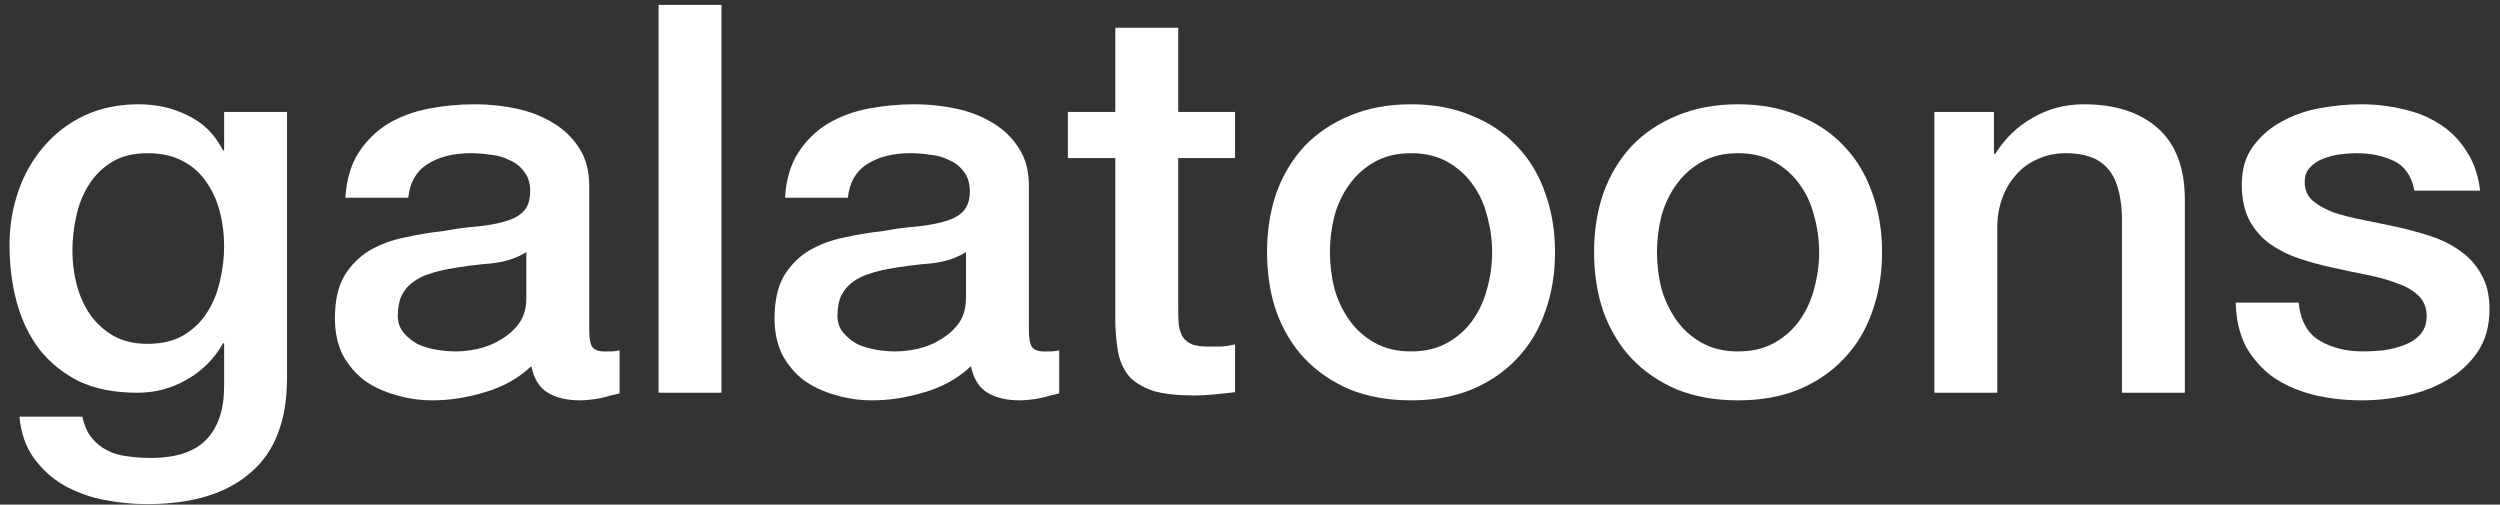
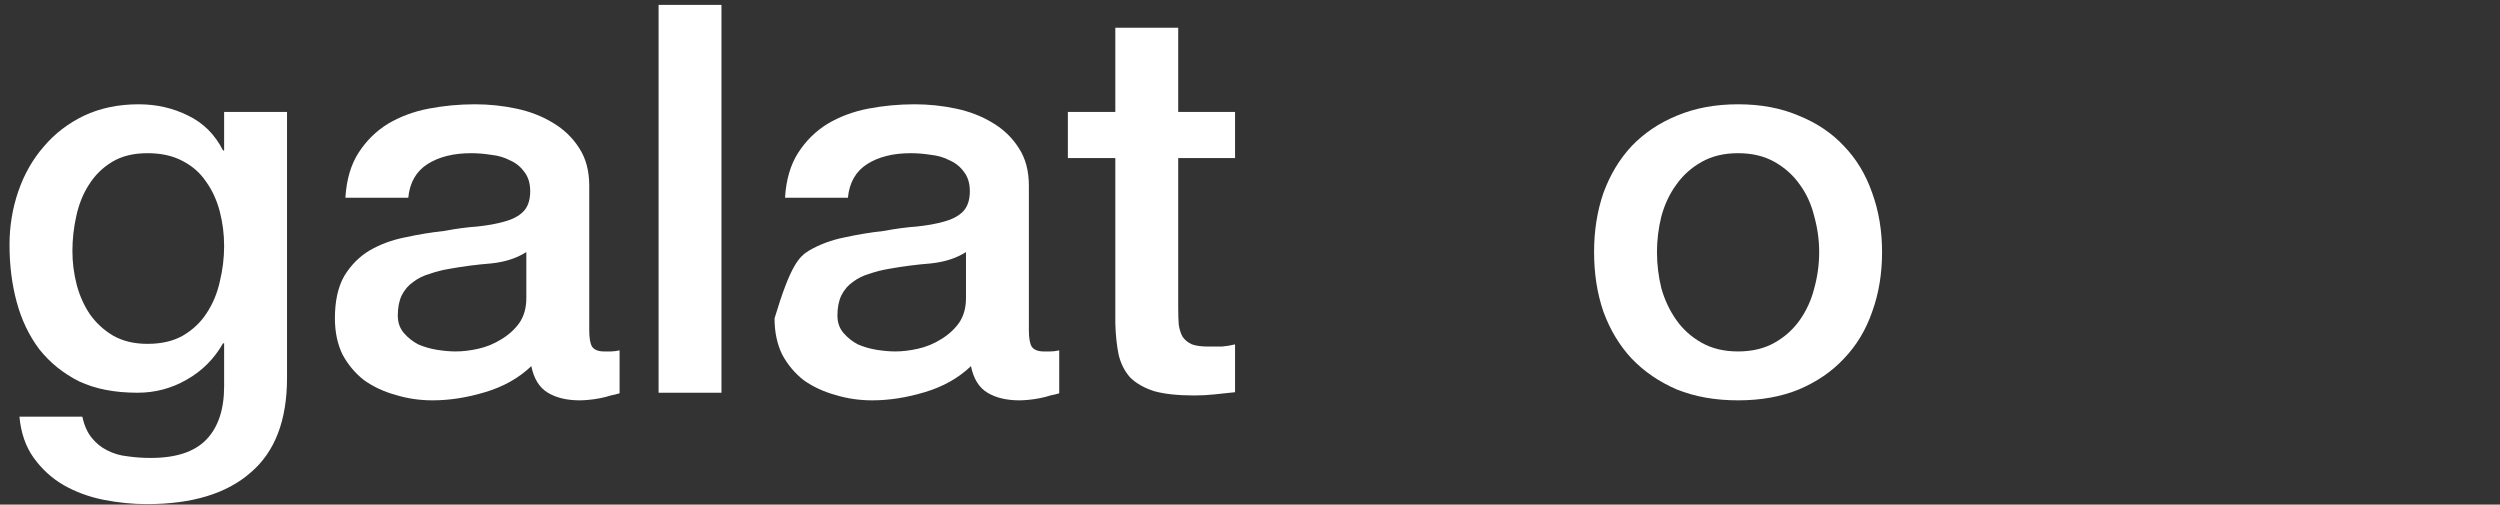
<svg xmlns="http://www.w3.org/2000/svg" width="109" height="22" viewBox="0 0 109 22" fill="none">
  <rect x="0" y="0" width="109" height="22" fill="#333333" stroke="none" />
  <path d="M12.514 16.484C12.514 18.331 11.985 19.705 10.927 20.605C9.884 21.521 8.377 21.979 6.404 21.979C5.779 21.979 5.146 21.916 4.504 21.789C3.879 21.663 3.301 21.45 2.772 21.15C2.259 20.85 1.826 20.455 1.473 19.966C1.12 19.476 0.912 18.876 0.848 18.166H3.59C3.67 18.544 3.807 18.852 3.999 19.089C4.191 19.326 4.416 19.508 4.672 19.634C4.945 19.776 5.242 19.863 5.562 19.895C5.883 19.942 6.22 19.966 6.573 19.966C7.679 19.966 8.489 19.697 9.002 19.16C9.515 18.623 9.772 17.85 9.772 16.839V14.968H9.724C9.339 15.647 8.81 16.176 8.136 16.555C7.479 16.934 6.765 17.123 5.995 17.123C5.001 17.123 4.151 16.958 3.446 16.626C2.756 16.279 2.179 15.813 1.714 15.229C1.265 14.629 0.936 13.942 0.728 13.168C0.519 12.394 0.415 11.566 0.415 10.681C0.415 9.86 0.543 9.079 0.8 8.337C1.056 7.594 1.425 6.947 1.906 6.394C2.387 5.826 2.973 5.376 3.662 5.044C4.368 4.713 5.162 4.547 6.044 4.547C6.829 4.547 7.551 4.713 8.209 5.044C8.866 5.36 9.371 5.865 9.724 6.56H9.772V4.879H12.514V16.484ZM6.428 14.992C7.038 14.992 7.551 14.873 7.968 14.637C8.401 14.384 8.746 14.06 9.002 13.665C9.275 13.255 9.467 12.797 9.58 12.292C9.708 11.771 9.772 11.25 9.772 10.729C9.772 10.208 9.708 9.702 9.58 9.213C9.451 8.723 9.251 8.289 8.978 7.91C8.722 7.531 8.377 7.231 7.944 7.01C7.527 6.789 7.022 6.679 6.428 6.679C5.819 6.679 5.306 6.805 4.889 7.058C4.472 7.31 4.135 7.642 3.879 8.052C3.622 8.447 3.438 8.905 3.325 9.426C3.213 9.931 3.157 10.437 3.157 10.942C3.157 11.447 3.221 11.944 3.349 12.434C3.478 12.908 3.67 13.334 3.927 13.713C4.199 14.092 4.536 14.4 4.937 14.637C5.354 14.873 5.851 14.992 6.428 14.992Z" fill="white" />
  <path d="M25.691 14.4C25.691 14.731 25.731 14.968 25.811 15.11C25.907 15.252 26.084 15.323 26.34 15.323C26.42 15.323 26.517 15.323 26.629 15.323C26.741 15.323 26.869 15.308 27.014 15.276V17.147C26.918 17.179 26.789 17.21 26.629 17.242C26.485 17.289 26.332 17.329 26.172 17.36C26.012 17.392 25.851 17.416 25.691 17.431C25.53 17.447 25.394 17.455 25.282 17.455C24.721 17.455 24.256 17.345 23.887 17.123C23.518 16.902 23.277 16.515 23.165 15.963C22.62 16.484 21.946 16.863 21.144 17.1C20.359 17.337 19.597 17.455 18.859 17.455C18.298 17.455 17.761 17.376 17.248 17.218C16.734 17.076 16.277 16.863 15.877 16.579C15.492 16.279 15.179 15.908 14.938 15.466C14.714 15.008 14.602 14.479 14.602 13.879C14.602 13.121 14.738 12.505 15.011 12.031C15.299 11.558 15.668 11.187 16.117 10.918C16.582 10.65 17.095 10.46 17.657 10.35C18.234 10.223 18.811 10.129 19.389 10.066C19.886 9.971 20.359 9.908 20.808 9.876C21.257 9.829 21.65 9.758 21.986 9.663C22.339 9.568 22.612 9.426 22.804 9.237C23.013 9.031 23.117 8.731 23.117 8.337C23.117 7.989 23.029 7.705 22.852 7.484C22.692 7.263 22.483 7.097 22.227 6.987C21.986 6.86 21.714 6.781 21.409 6.75C21.104 6.702 20.816 6.679 20.543 6.679C19.773 6.679 19.14 6.837 18.643 7.152C18.146 7.468 17.865 7.958 17.801 8.621H15.059C15.107 7.831 15.299 7.176 15.636 6.655C15.973 6.134 16.398 5.715 16.911 5.4C17.44 5.084 18.033 4.863 18.691 4.736C19.348 4.61 20.022 4.547 20.712 4.547C21.321 4.547 21.922 4.61 22.516 4.736C23.109 4.863 23.638 5.068 24.103 5.352C24.584 5.636 24.969 6.008 25.258 6.465C25.546 6.908 25.691 7.452 25.691 8.1V14.4ZM22.948 10.989C22.532 11.258 22.018 11.423 21.409 11.486C20.8 11.534 20.19 11.613 19.581 11.723C19.292 11.771 19.012 11.842 18.739 11.937C18.466 12.015 18.226 12.134 18.017 12.292C17.809 12.434 17.64 12.631 17.512 12.884C17.4 13.121 17.344 13.413 17.344 13.76C17.344 14.06 17.432 14.313 17.608 14.518C17.785 14.723 17.993 14.889 18.234 15.015C18.49 15.126 18.763 15.205 19.052 15.252C19.356 15.3 19.629 15.323 19.869 15.323C20.174 15.323 20.503 15.284 20.856 15.205C21.209 15.126 21.537 14.992 21.842 14.802C22.163 14.613 22.427 14.376 22.636 14.092C22.844 13.792 22.948 13.429 22.948 13.002V10.989Z" fill="white" />
  <path d="M28.714 0.213H31.456V17.123H28.714V0.213Z" fill="white" />
-   <path d="M44.859 14.4C44.859 14.731 44.899 14.968 44.98 15.11C45.076 15.252 45.252 15.323 45.509 15.323C45.589 15.323 45.685 15.323 45.797 15.323C45.91 15.323 46.038 15.308 46.182 15.276V17.147C46.086 17.179 45.958 17.21 45.797 17.242C45.653 17.289 45.501 17.329 45.34 17.36C45.18 17.392 45.02 17.416 44.859 17.431C44.699 17.447 44.563 17.455 44.45 17.455C43.889 17.455 43.424 17.345 43.055 17.123C42.686 16.902 42.446 16.515 42.334 15.963C41.788 16.484 41.115 16.863 40.313 17.1C39.527 17.337 38.766 17.455 38.028 17.455C37.467 17.455 36.929 17.376 36.416 17.218C35.903 17.076 35.446 16.863 35.045 16.579C34.66 16.279 34.347 15.908 34.107 15.466C33.882 15.008 33.77 14.479 33.77 13.879C33.77 13.121 33.906 12.505 34.179 12.031C34.468 11.558 34.837 11.187 35.286 10.918C35.751 10.65 36.264 10.46 36.825 10.35C37.402 10.223 37.98 10.129 38.557 10.066C39.054 9.971 39.527 9.908 39.976 9.876C40.425 9.829 40.818 9.758 41.155 9.663C41.508 9.568 41.78 9.426 41.973 9.237C42.181 9.031 42.285 8.731 42.285 8.337C42.285 7.989 42.197 7.705 42.021 7.484C41.861 7.263 41.652 7.097 41.395 6.987C41.155 6.86 40.882 6.781 40.578 6.75C40.273 6.702 39.984 6.679 39.712 6.679C38.942 6.679 38.308 6.837 37.811 7.152C37.314 7.468 37.033 7.958 36.969 8.621H34.227C34.275 7.831 34.468 7.176 34.804 6.655C35.141 6.134 35.566 5.715 36.079 5.4C36.609 5.084 37.202 4.863 37.859 4.736C38.517 4.61 39.19 4.547 39.88 4.547C40.489 4.547 41.091 4.61 41.684 4.736C42.277 4.863 42.807 5.068 43.272 5.352C43.753 5.636 44.138 6.008 44.426 6.465C44.715 6.908 44.859 7.452 44.859 8.1V14.4ZM42.117 10.989C41.7 11.258 41.187 11.423 40.578 11.486C39.968 11.534 39.359 11.613 38.749 11.723C38.461 11.771 38.18 11.842 37.907 11.937C37.635 12.015 37.394 12.134 37.186 12.292C36.977 12.434 36.809 12.631 36.681 12.884C36.569 13.121 36.512 13.413 36.512 13.76C36.512 14.06 36.6 14.313 36.777 14.518C36.953 14.723 37.162 14.889 37.402 15.015C37.659 15.126 37.932 15.205 38.22 15.252C38.525 15.3 38.797 15.323 39.038 15.323C39.343 15.323 39.672 15.284 40.024 15.205C40.377 15.126 40.706 14.992 41.011 14.802C41.331 14.613 41.596 14.376 41.804 14.092C42.013 13.792 42.117 13.429 42.117 13.002V10.989Z" fill="white" />
+   <path d="M44.859 14.4C44.859 14.731 44.899 14.968 44.98 15.11C45.076 15.252 45.252 15.323 45.509 15.323C45.589 15.323 45.685 15.323 45.797 15.323C45.91 15.323 46.038 15.308 46.182 15.276V17.147C46.086 17.179 45.958 17.21 45.797 17.242C45.653 17.289 45.501 17.329 45.34 17.36C45.18 17.392 45.02 17.416 44.859 17.431C44.699 17.447 44.563 17.455 44.45 17.455C43.889 17.455 43.424 17.345 43.055 17.123C42.686 16.902 42.446 16.515 42.334 15.963C41.788 16.484 41.115 16.863 40.313 17.1C39.527 17.337 38.766 17.455 38.028 17.455C37.467 17.455 36.929 17.376 36.416 17.218C35.903 17.076 35.446 16.863 35.045 16.579C34.66 16.279 34.347 15.908 34.107 15.466C33.882 15.008 33.77 14.479 33.77 13.879C34.468 11.558 34.837 11.187 35.286 10.918C35.751 10.65 36.264 10.46 36.825 10.35C37.402 10.223 37.98 10.129 38.557 10.066C39.054 9.971 39.527 9.908 39.976 9.876C40.425 9.829 40.818 9.758 41.155 9.663C41.508 9.568 41.78 9.426 41.973 9.237C42.181 9.031 42.285 8.731 42.285 8.337C42.285 7.989 42.197 7.705 42.021 7.484C41.861 7.263 41.652 7.097 41.395 6.987C41.155 6.86 40.882 6.781 40.578 6.75C40.273 6.702 39.984 6.679 39.712 6.679C38.942 6.679 38.308 6.837 37.811 7.152C37.314 7.468 37.033 7.958 36.969 8.621H34.227C34.275 7.831 34.468 7.176 34.804 6.655C35.141 6.134 35.566 5.715 36.079 5.4C36.609 5.084 37.202 4.863 37.859 4.736C38.517 4.61 39.19 4.547 39.88 4.547C40.489 4.547 41.091 4.61 41.684 4.736C42.277 4.863 42.807 5.068 43.272 5.352C43.753 5.636 44.138 6.008 44.426 6.465C44.715 6.908 44.859 7.452 44.859 8.1V14.4ZM42.117 10.989C41.7 11.258 41.187 11.423 40.578 11.486C39.968 11.534 39.359 11.613 38.749 11.723C38.461 11.771 38.18 11.842 37.907 11.937C37.635 12.015 37.394 12.134 37.186 12.292C36.977 12.434 36.809 12.631 36.681 12.884C36.569 13.121 36.512 13.413 36.512 13.76C36.512 14.06 36.6 14.313 36.777 14.518C36.953 14.723 37.162 14.889 37.402 15.015C37.659 15.126 37.932 15.205 38.22 15.252C38.525 15.3 38.797 15.323 39.038 15.323C39.343 15.323 39.672 15.284 40.024 15.205C40.377 15.126 40.706 14.992 41.011 14.802C41.331 14.613 41.596 14.376 41.804 14.092C42.013 13.792 42.117 13.429 42.117 13.002V10.989Z" fill="white" />
  <path d="M46.559 4.879H48.628V1.208H51.37V4.879H53.848V6.892H51.37V13.429C51.37 13.713 51.378 13.958 51.394 14.163C51.426 14.368 51.482 14.542 51.562 14.684C51.659 14.826 51.795 14.937 51.971 15.015C52.148 15.079 52.388 15.11 52.693 15.11C52.886 15.11 53.078 15.11 53.27 15.11C53.463 15.095 53.655 15.063 53.848 15.015V17.1C53.543 17.131 53.246 17.163 52.958 17.195C52.669 17.226 52.372 17.242 52.068 17.242C51.346 17.242 50.761 17.179 50.312 17.052C49.879 16.91 49.534 16.713 49.277 16.46C49.037 16.192 48.868 15.86 48.772 15.466C48.692 15.071 48.644 14.621 48.628 14.116V6.892H46.559V4.879Z" fill="white" />
-   <path d="M61.521 17.455C60.527 17.455 59.637 17.297 58.851 16.981C58.081 16.65 57.424 16.2 56.879 15.631C56.349 15.063 55.941 14.384 55.652 13.595C55.379 12.805 55.243 11.937 55.243 10.989C55.243 10.058 55.379 9.197 55.652 8.408C55.941 7.618 56.349 6.939 56.879 6.371C57.424 5.802 58.081 5.36 58.851 5.044C59.637 4.713 60.527 4.547 61.521 4.547C62.516 4.547 63.398 4.713 64.167 5.044C64.953 5.36 65.611 5.802 66.14 6.371C66.685 6.939 67.094 7.618 67.367 8.408C67.655 9.197 67.799 10.058 67.799 10.989C67.799 11.937 67.655 12.805 67.367 13.595C67.094 14.384 66.685 15.063 66.14 15.631C65.611 16.2 64.953 16.65 64.167 16.981C63.398 17.297 62.516 17.455 61.521 17.455ZM61.521 15.323C62.131 15.323 62.66 15.197 63.109 14.944C63.558 14.692 63.927 14.36 64.215 13.95C64.504 13.539 64.713 13.081 64.841 12.576C64.985 12.055 65.057 11.526 65.057 10.989C65.057 10.468 64.985 9.947 64.841 9.426C64.713 8.905 64.504 8.447 64.215 8.052C63.927 7.642 63.558 7.31 63.109 7.058C62.66 6.805 62.131 6.679 61.521 6.679C60.912 6.679 60.383 6.805 59.934 7.058C59.485 7.31 59.116 7.642 58.827 8.052C58.538 8.447 58.322 8.905 58.178 9.426C58.049 9.947 57.985 10.468 57.985 10.989C57.985 11.526 58.049 12.055 58.178 12.576C58.322 13.081 58.538 13.539 58.827 13.95C59.116 14.36 59.485 14.692 59.934 14.944C60.383 15.197 60.912 15.323 61.521 15.323Z" fill="white" />
  <path d="M75.78 17.455C74.786 17.455 73.896 17.297 73.11 16.981C72.34 16.65 71.683 16.2 71.138 15.631C70.609 15.063 70.2 14.384 69.911 13.595C69.638 12.805 69.502 11.937 69.502 10.989C69.502 10.058 69.638 9.197 69.911 8.408C70.2 7.618 70.609 6.939 71.138 6.371C71.683 5.802 72.34 5.36 73.11 5.044C73.896 4.713 74.786 4.547 75.78 4.547C76.775 4.547 77.656 4.713 78.426 5.044C79.212 5.36 79.87 5.802 80.399 6.371C80.944 6.939 81.353 7.618 81.626 8.408C81.914 9.197 82.058 10.058 82.058 10.989C82.058 11.937 81.914 12.805 81.626 13.595C81.353 14.384 80.944 15.063 80.399 15.631C79.87 16.2 79.212 16.65 78.426 16.981C77.656 17.297 76.775 17.455 75.78 17.455ZM75.78 15.323C76.39 15.323 76.919 15.197 77.368 14.944C77.817 14.692 78.186 14.36 78.474 13.95C78.763 13.539 78.972 13.081 79.1 12.576C79.244 12.055 79.316 11.526 79.316 10.989C79.316 10.468 79.244 9.947 79.1 9.426C78.972 8.905 78.763 8.447 78.474 8.052C78.186 7.642 77.817 7.31 77.368 7.058C76.919 6.805 76.39 6.679 75.78 6.679C75.171 6.679 74.642 6.805 74.193 7.058C73.744 7.31 73.375 7.642 73.086 8.052C72.797 8.447 72.581 8.905 72.437 9.426C72.308 9.947 72.244 10.468 72.244 10.989C72.244 11.526 72.308 12.055 72.437 12.576C72.581 13.081 72.797 13.539 73.086 13.95C73.375 14.36 73.744 14.692 74.193 14.944C74.642 15.197 75.171 15.323 75.78 15.323Z" fill="white" />
-   <path d="M84.338 4.879H86.936V6.679L86.984 6.726C87.401 6.047 87.946 5.518 88.62 5.139C89.293 4.744 90.039 4.547 90.857 4.547C92.22 4.547 93.295 4.894 94.08 5.589C94.866 6.284 95.259 7.326 95.259 8.715V17.123H92.517V9.426C92.485 8.463 92.276 7.768 91.891 7.342C91.507 6.9 90.905 6.679 90.087 6.679C89.622 6.679 89.205 6.765 88.836 6.939C88.468 7.097 88.155 7.326 87.898 7.626C87.642 7.91 87.441 8.25 87.297 8.644C87.153 9.039 87.081 9.458 87.081 9.9V17.123H84.338V4.879Z" fill="white" />
-   <path d="M100.22 13.192C100.3 13.981 100.604 14.534 101.134 14.85C101.663 15.165 102.296 15.323 103.034 15.323C103.291 15.323 103.579 15.308 103.9 15.276C104.237 15.229 104.549 15.15 104.838 15.039C105.127 14.929 105.359 14.771 105.536 14.566C105.728 14.345 105.816 14.06 105.8 13.713C105.784 13.366 105.656 13.081 105.415 12.86C105.175 12.639 104.862 12.466 104.477 12.339C104.108 12.197 103.683 12.079 103.202 11.984C102.721 11.889 102.232 11.787 101.735 11.676C101.222 11.566 100.725 11.431 100.244 11.273C99.778 11.116 99.354 10.902 98.969 10.634C98.6 10.366 98.303 10.026 98.079 9.615C97.854 9.189 97.742 8.668 97.742 8.052C97.742 7.389 97.902 6.837 98.223 6.394C98.56 5.936 98.977 5.573 99.474 5.305C99.987 5.021 100.548 4.823 101.158 4.713C101.783 4.602 102.376 4.547 102.938 4.547C103.579 4.547 104.189 4.618 104.766 4.76C105.359 4.886 105.888 5.1 106.353 5.4C106.835 5.7 107.227 6.094 107.532 6.584C107.853 7.058 108.053 7.634 108.134 8.313H105.271C105.143 7.665 104.838 7.231 104.357 7.01C103.892 6.789 103.355 6.679 102.745 6.679C102.553 6.679 102.32 6.694 102.048 6.726C101.791 6.758 101.543 6.821 101.302 6.915C101.078 6.994 100.885 7.121 100.725 7.294C100.564 7.452 100.484 7.665 100.484 7.934C100.484 8.265 100.596 8.534 100.821 8.739C101.061 8.944 101.366 9.118 101.735 9.26C102.12 9.387 102.553 9.497 103.034 9.592C103.515 9.687 104.012 9.789 104.525 9.9C105.022 10.01 105.512 10.144 105.993 10.302C106.474 10.46 106.899 10.673 107.268 10.942C107.652 11.21 107.957 11.55 108.182 11.96C108.422 12.371 108.542 12.876 108.542 13.476C108.542 14.202 108.374 14.818 108.037 15.323C107.701 15.829 107.26 16.239 106.714 16.555C106.185 16.871 105.592 17.1 104.934 17.242C104.277 17.384 103.627 17.455 102.986 17.455C102.2 17.455 101.47 17.368 100.797 17.195C100.139 17.021 99.562 16.76 99.065 16.413C98.584 16.05 98.199 15.608 97.91 15.087C97.638 14.55 97.493 13.918 97.477 13.192H100.22Z" fill="white" />
</svg>